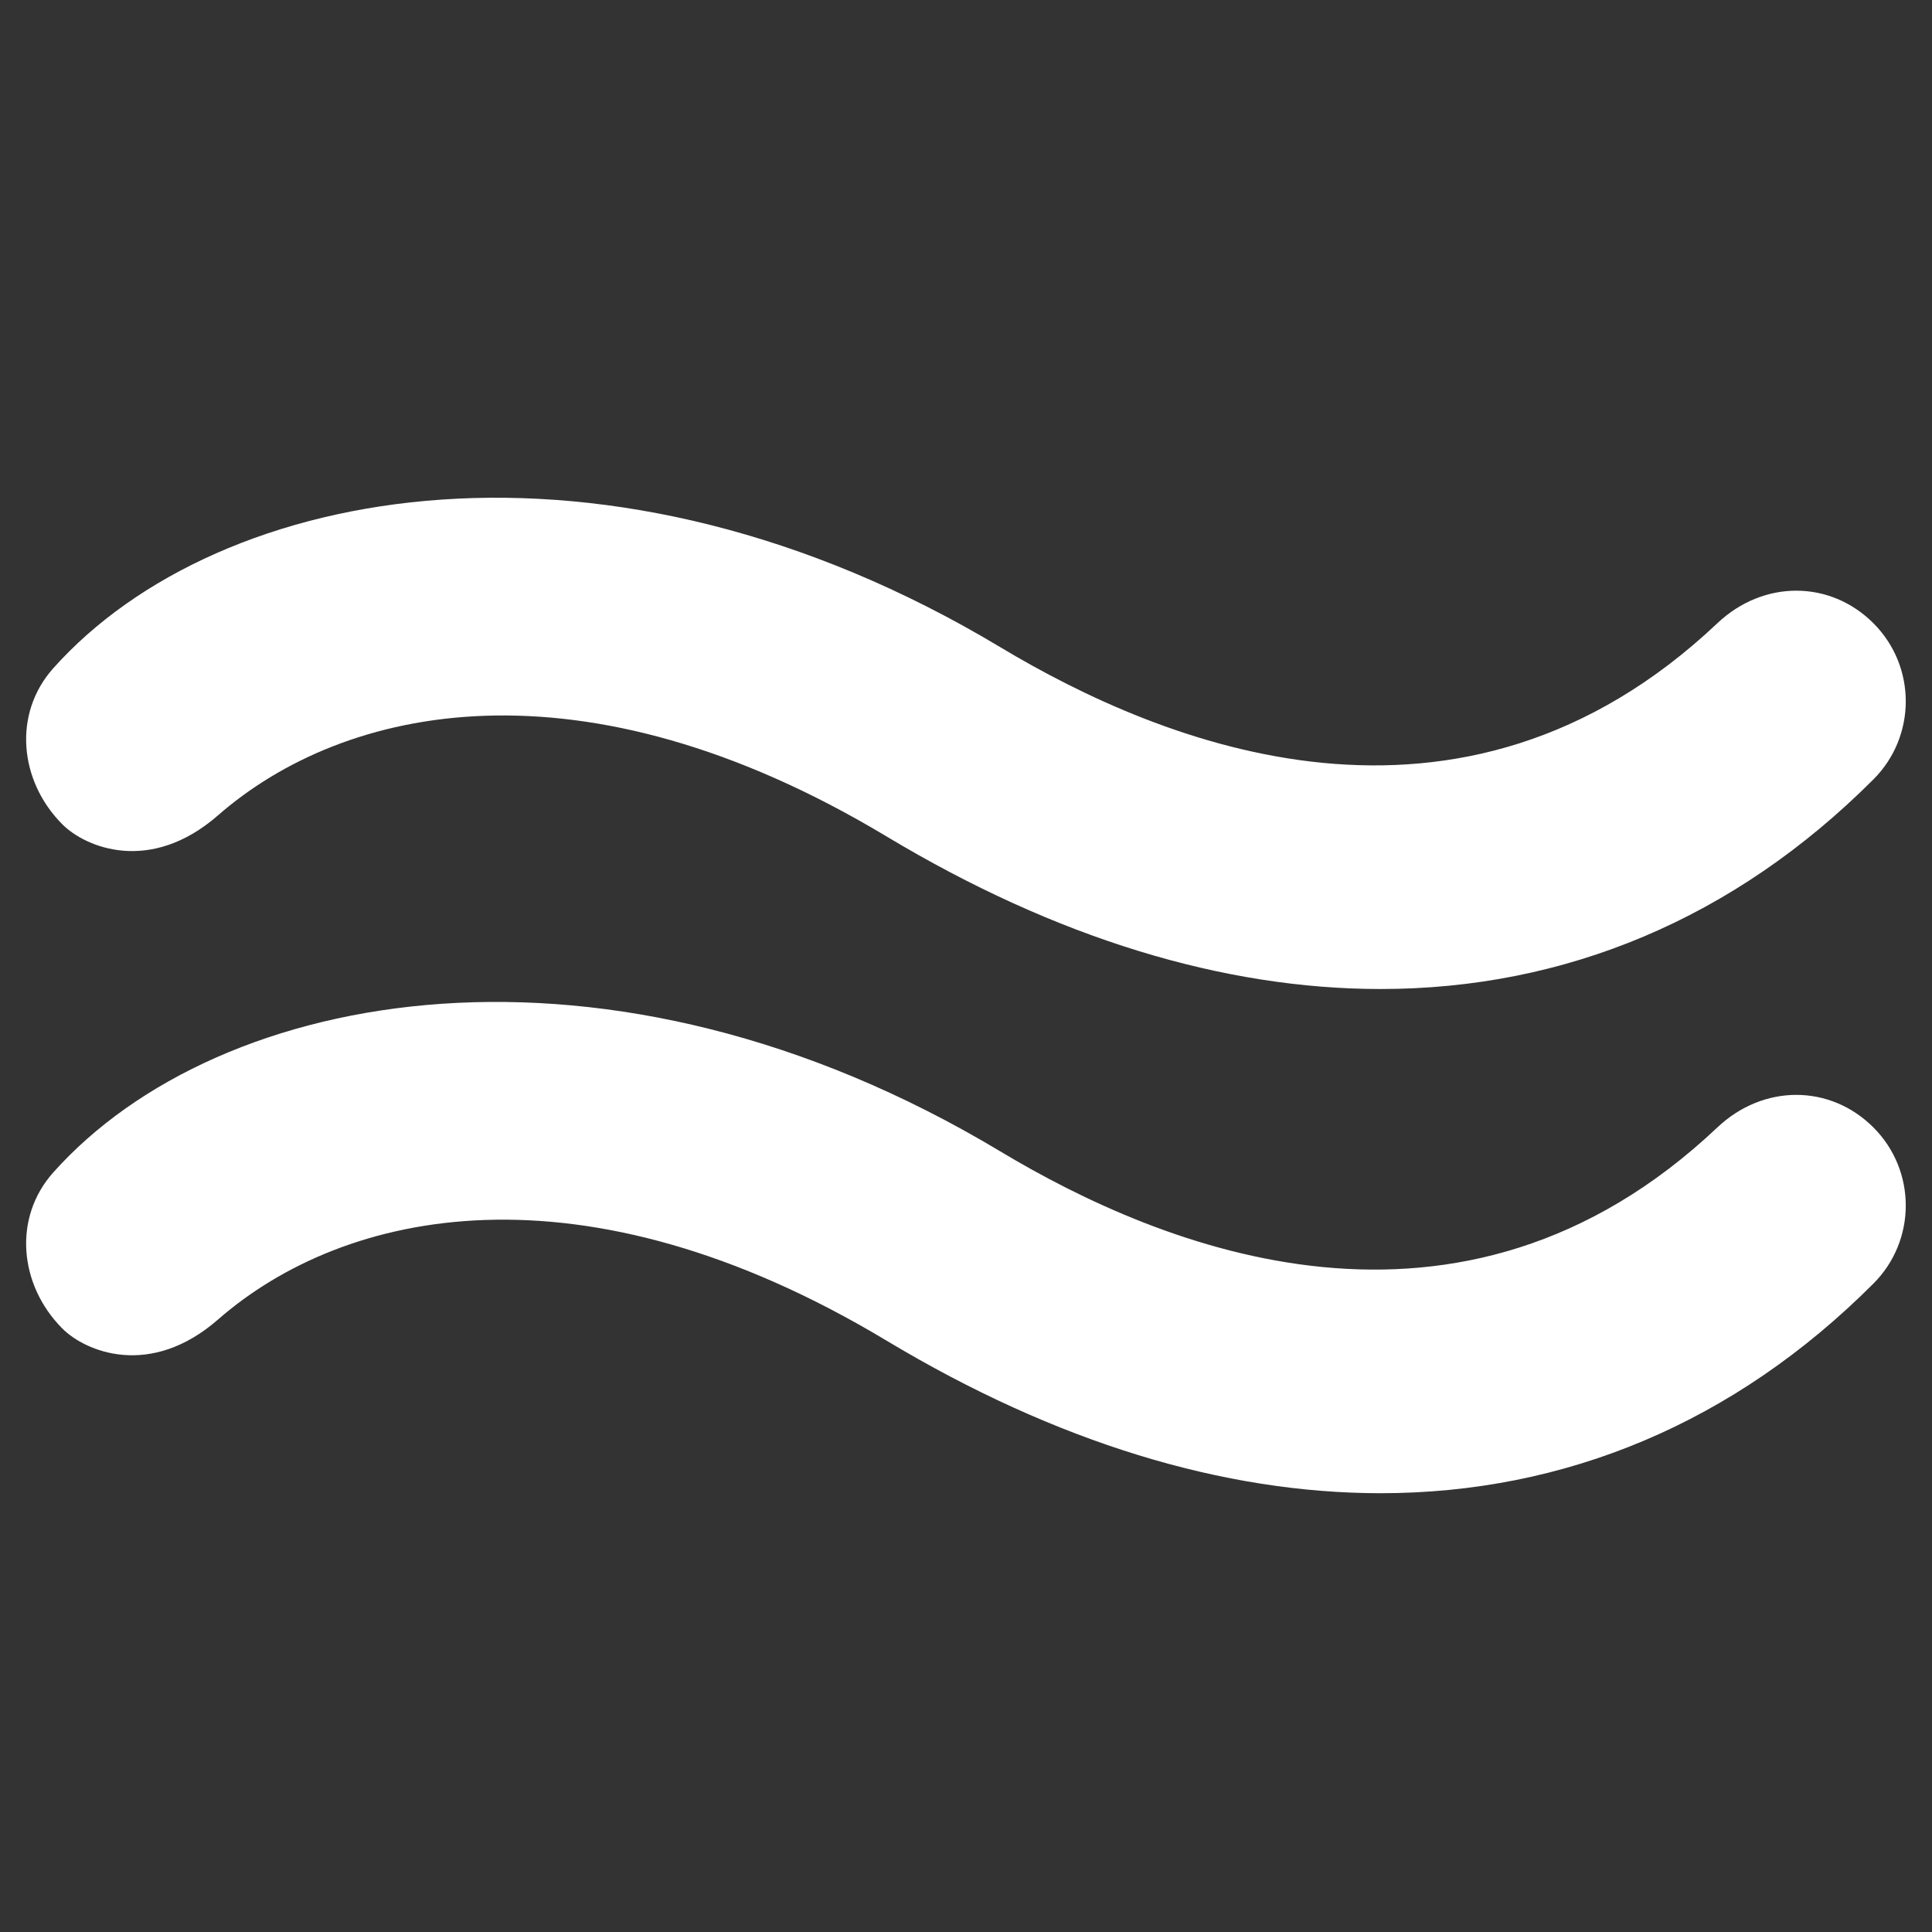
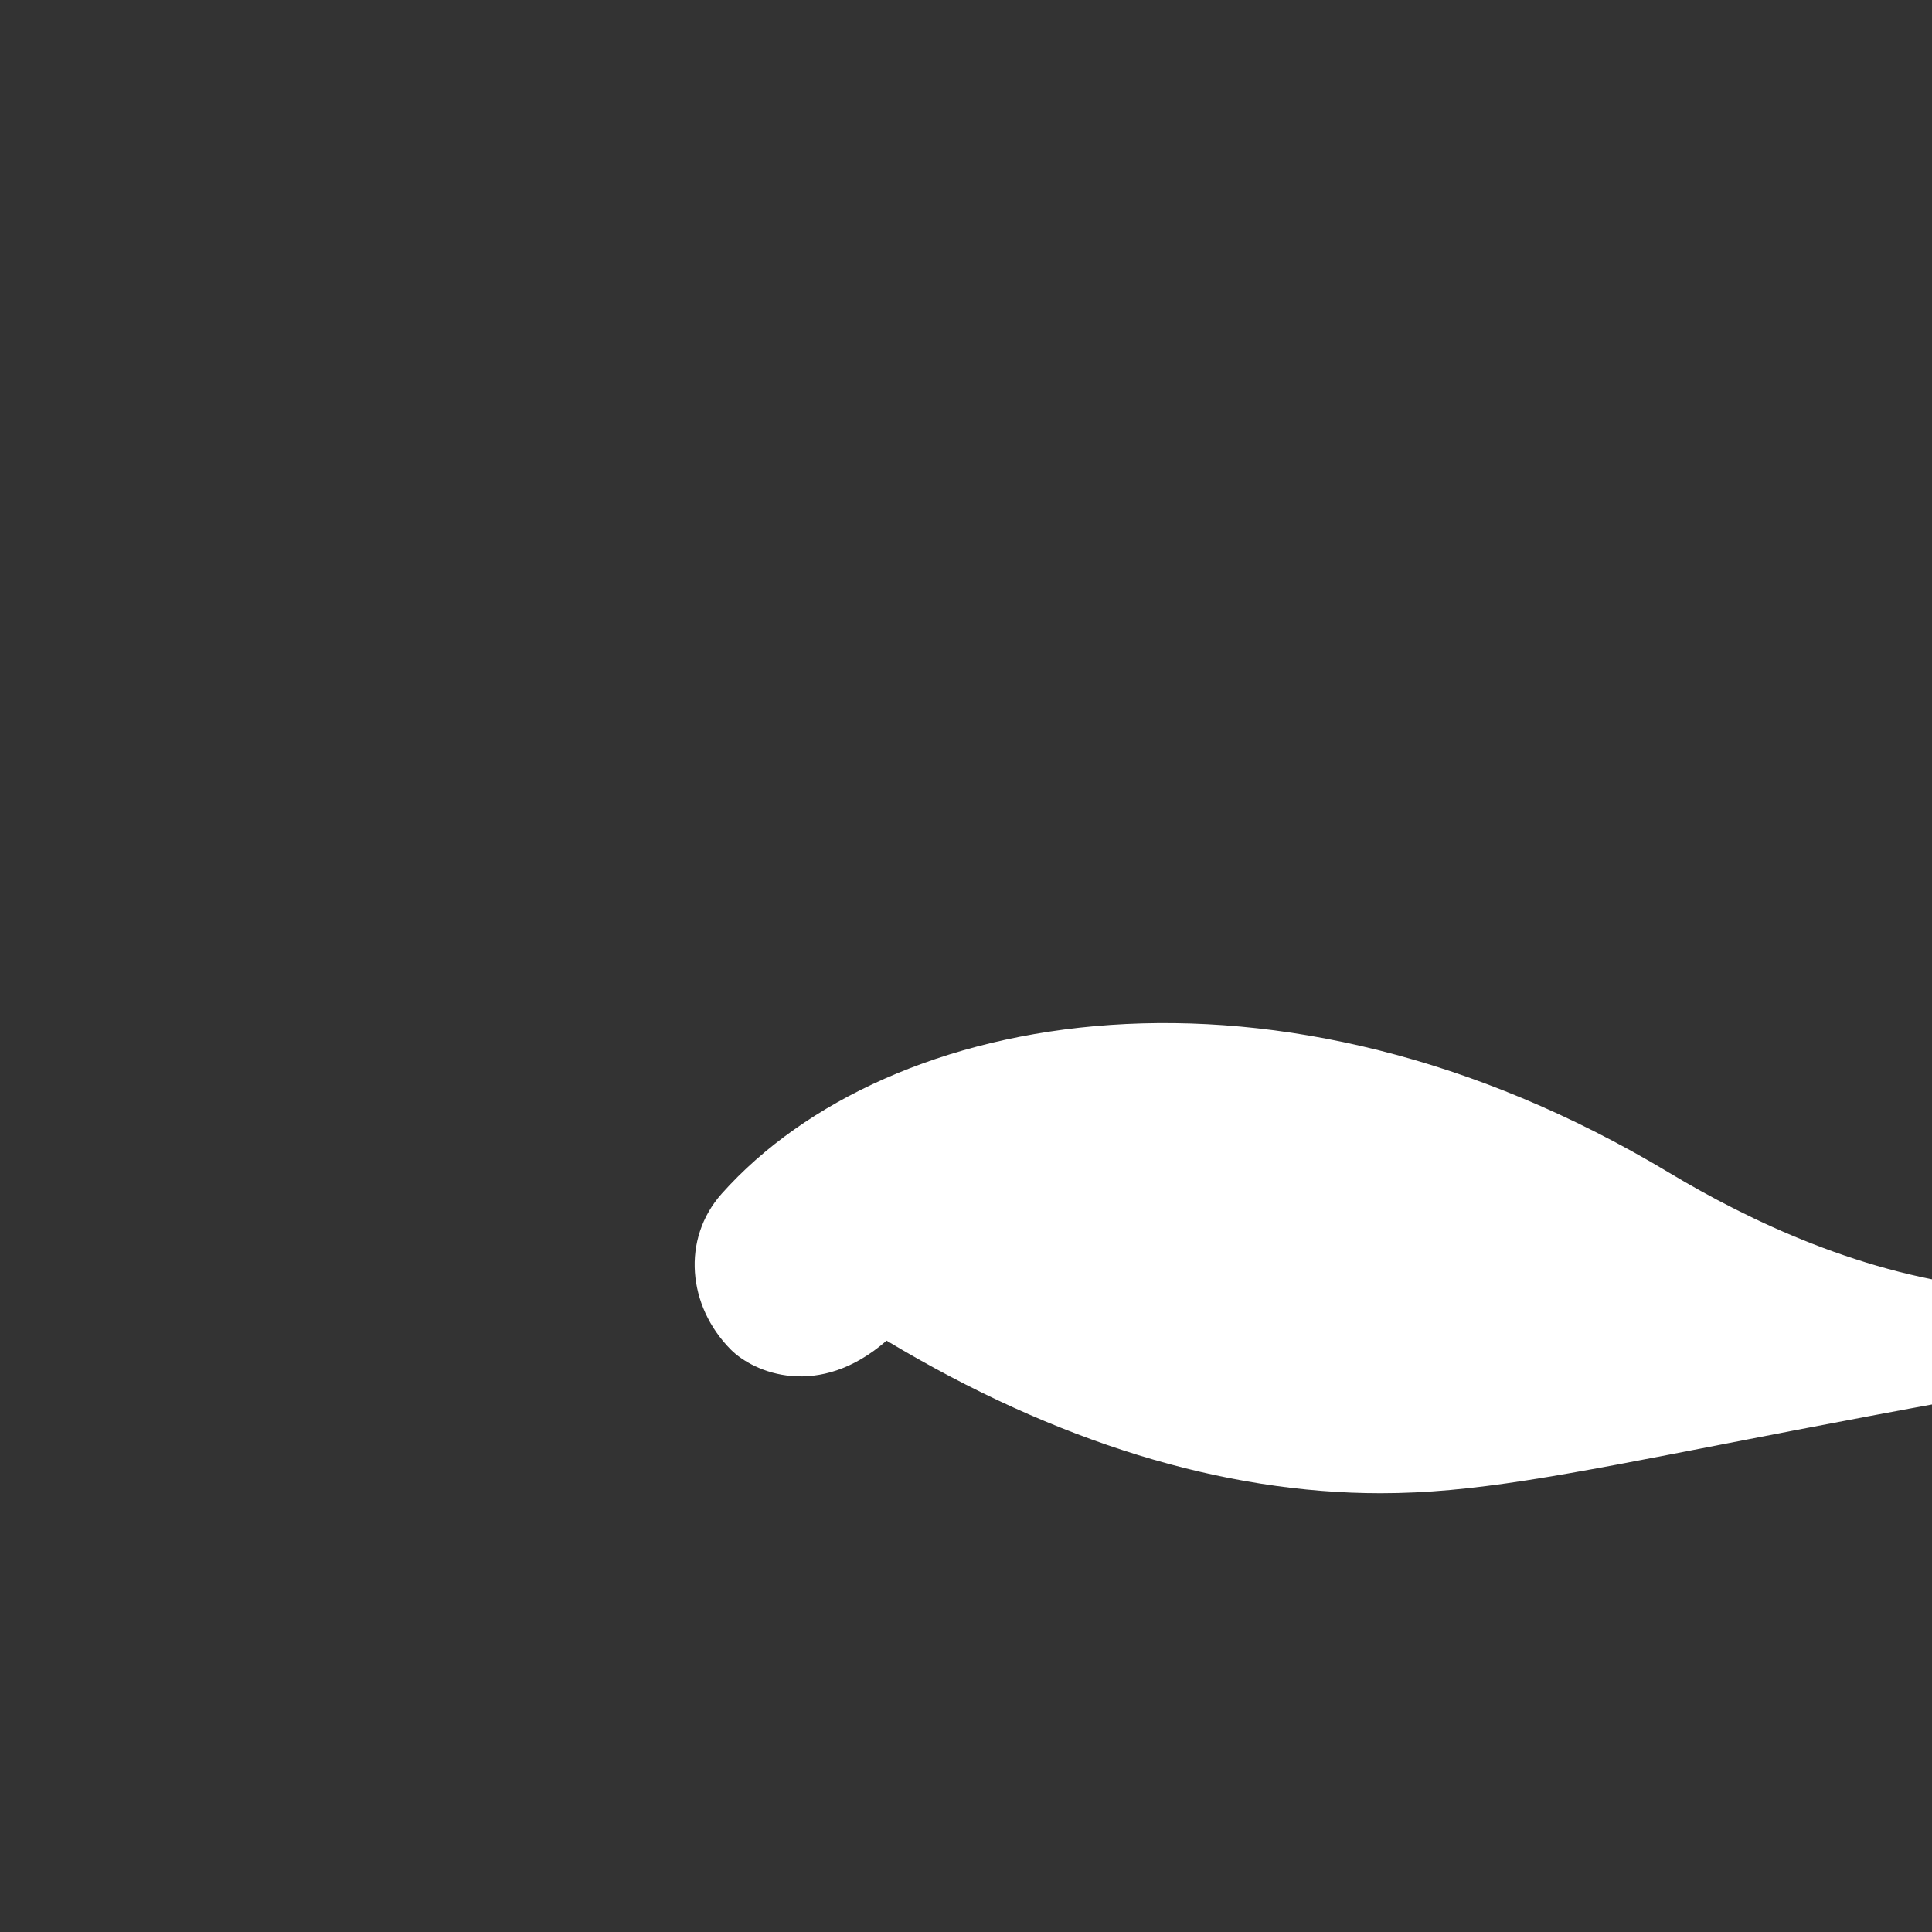
<svg xmlns="http://www.w3.org/2000/svg" version="1.1" id="Layer_1" x="0px" y="0px" viewBox="0 0 35 35" style="enable-background:new 0 0 35 35;" xml:space="preserve">
  <rect x="0" y="0" width="35" height="35" fill="#333333" stroke="none" />
  <style type="text/css">
	.st0{fill:#FFFFFF;}
</style>
-   <path class="st0" d="M25.01,27.051c-2.839,0-5.875-0.918-8.949-2.764c-5.53-3.321-9.821-2.381-12.111-0.383  c-1.229,1.073-2.404,0.584-2.824,0.16c-0.778-0.784-0.896-2-0.161-2.824c3.01-3.371,10.045-4.65,17.154-0.383  c2.931,1.76,8.328,3.976,12.992-0.432c0.839-0.793,2.048-0.781,2.828,0c0.781,0.781,0.781,2.047,0,2.828  C31.415,25.78,28.349,27.051,25.01,27.051z" />
-   <path class="st0" d="M25.01,17.917c-2.839,0-5.875-0.918-8.949-2.764c-5.53-3.321-9.821-2.381-12.111-0.383  c-1.229,1.073-2.404,0.584-2.824,0.16c-0.778-0.784-0.896-2-0.161-2.824c3.01-3.371,10.045-4.65,17.154-0.383  c2.931,1.76,8.328,3.976,12.992-0.432c0.839-0.793,2.048-0.781,2.828,0c0.781,0.781,0.781,2.047,0,2.828  C31.415,16.646,28.349,17.917,25.01,17.917z" />
+   <path class="st0" d="M25.01,27.051c-2.839,0-5.875-0.918-8.949-2.764c-1.229,1.073-2.404,0.584-2.824,0.16c-0.778-0.784-0.896-2-0.161-2.824c3.01-3.371,10.045-4.65,17.154-0.383  c2.931,1.76,8.328,3.976,12.992-0.432c0.839-0.793,2.048-0.781,2.828,0c0.781,0.781,0.781,2.047,0,2.828  C31.415,25.78,28.349,27.051,25.01,27.051z" />
</svg>